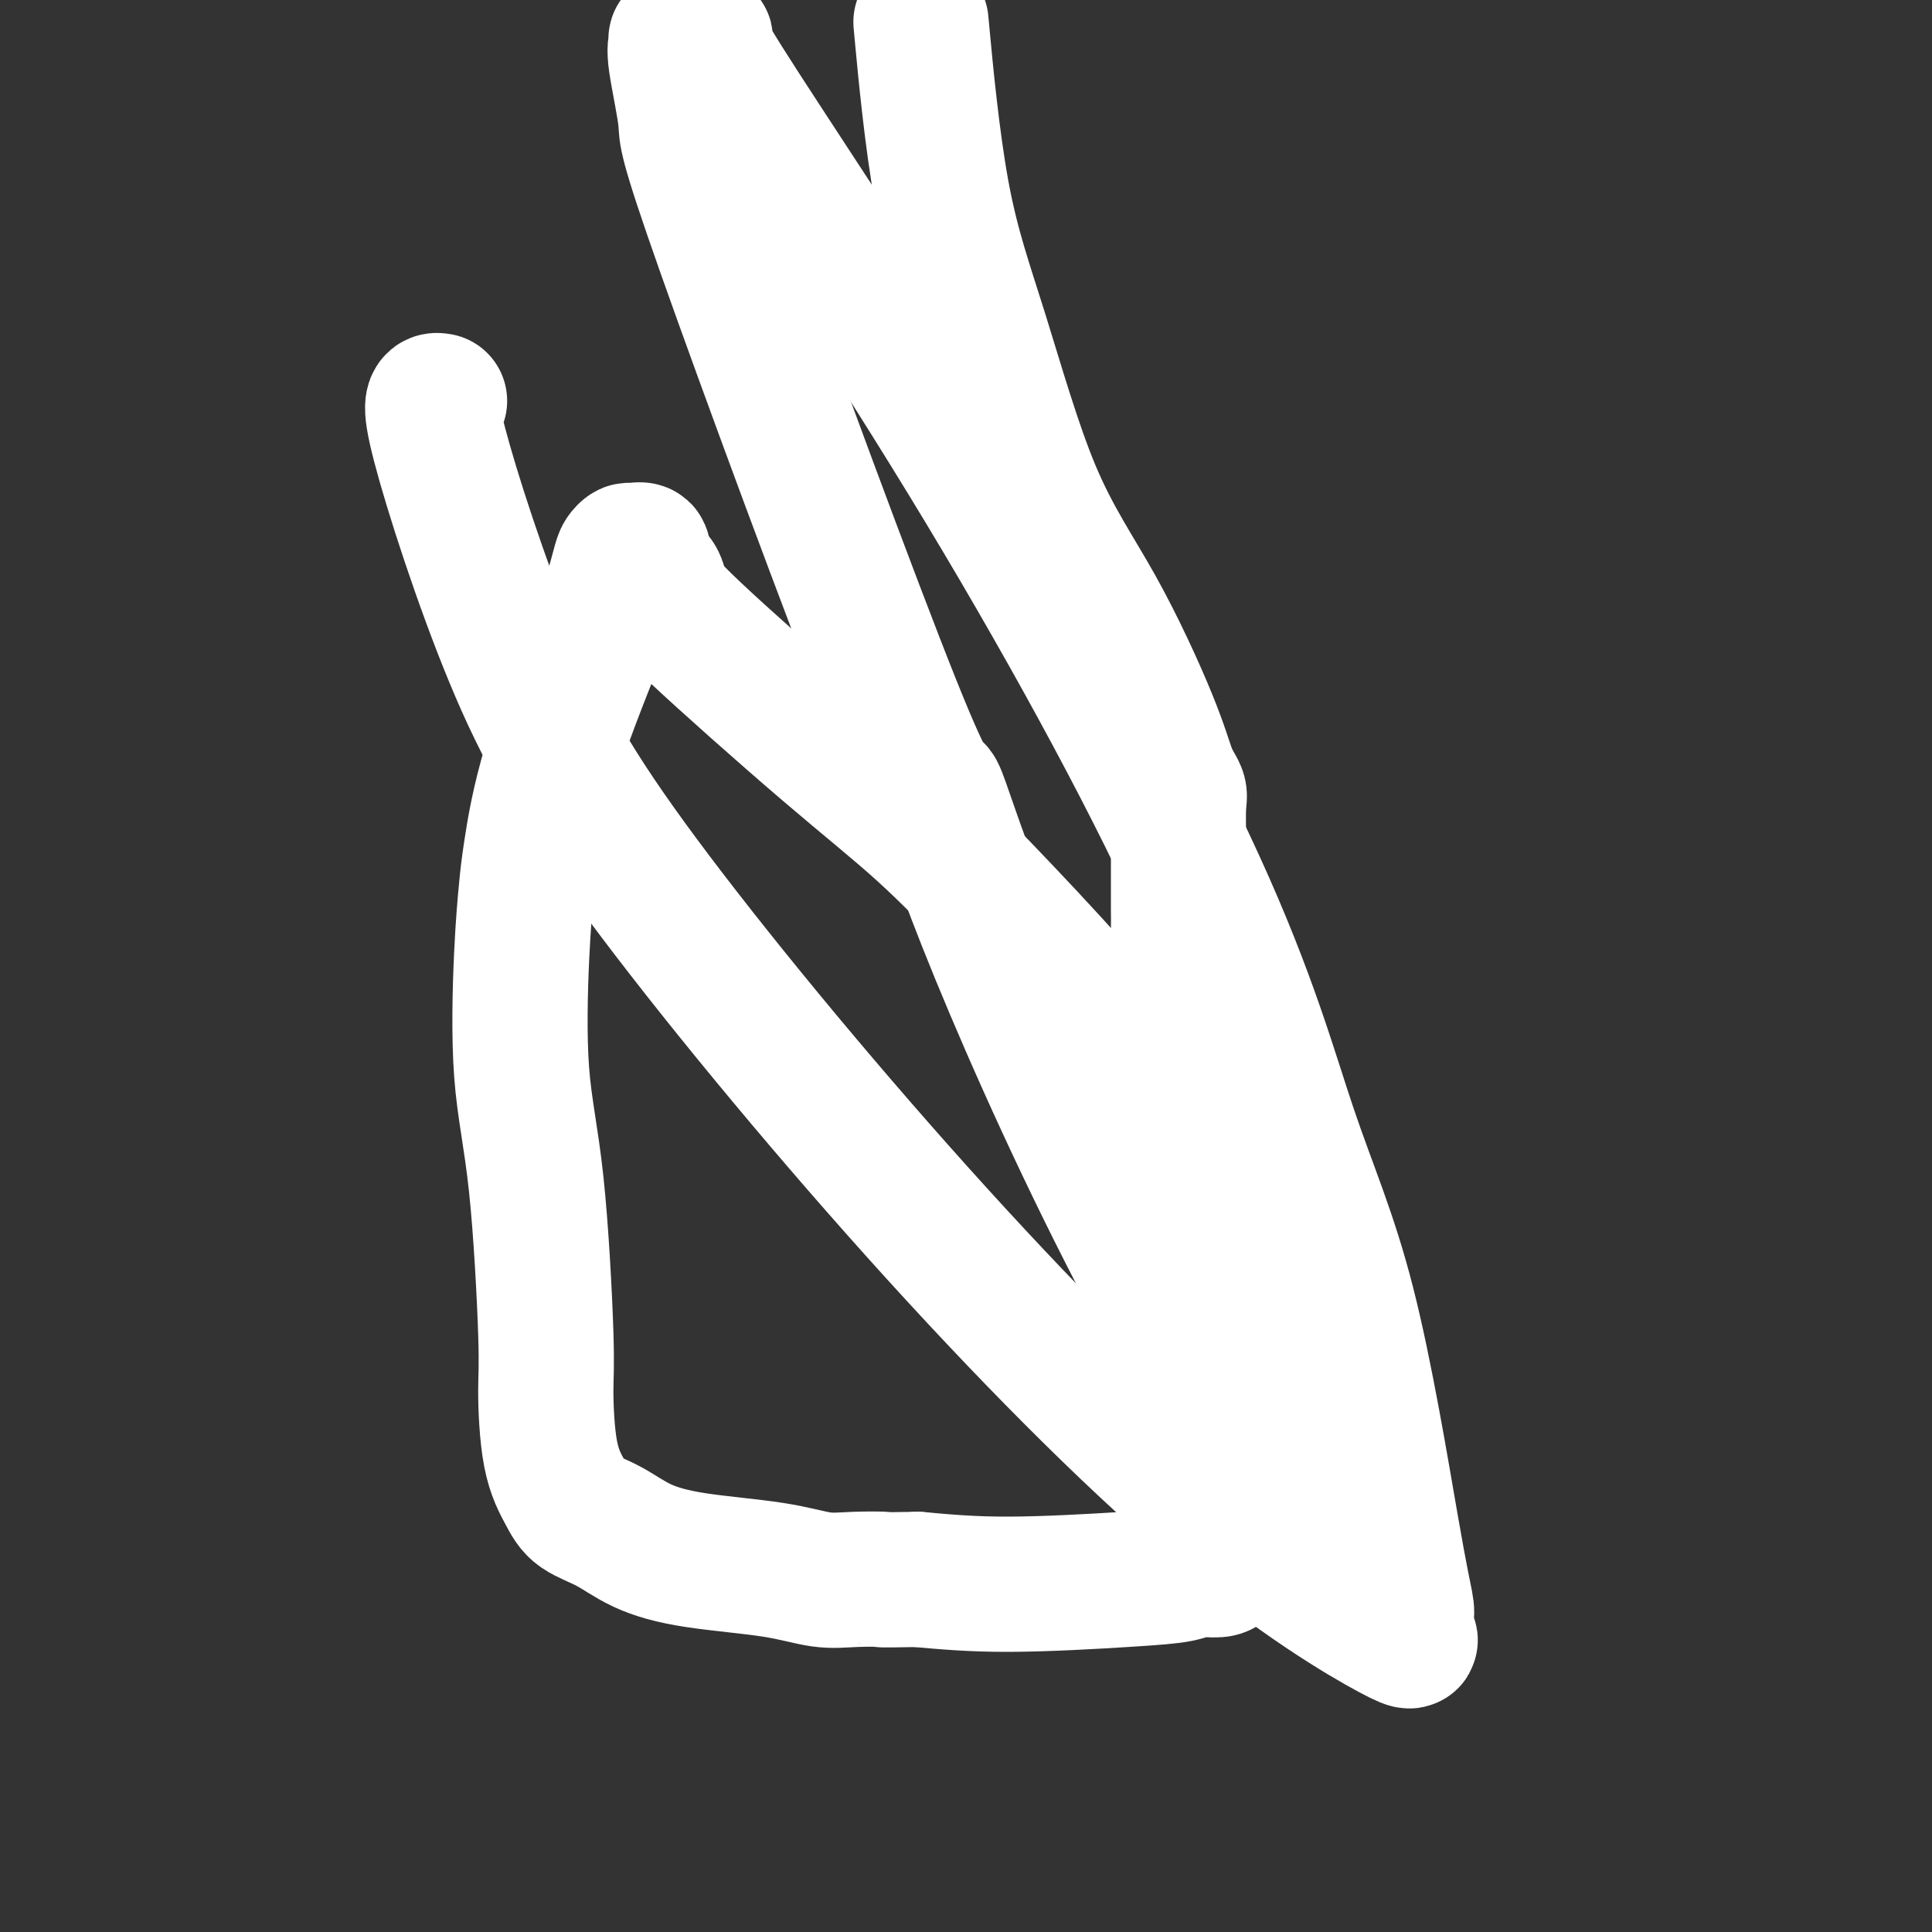
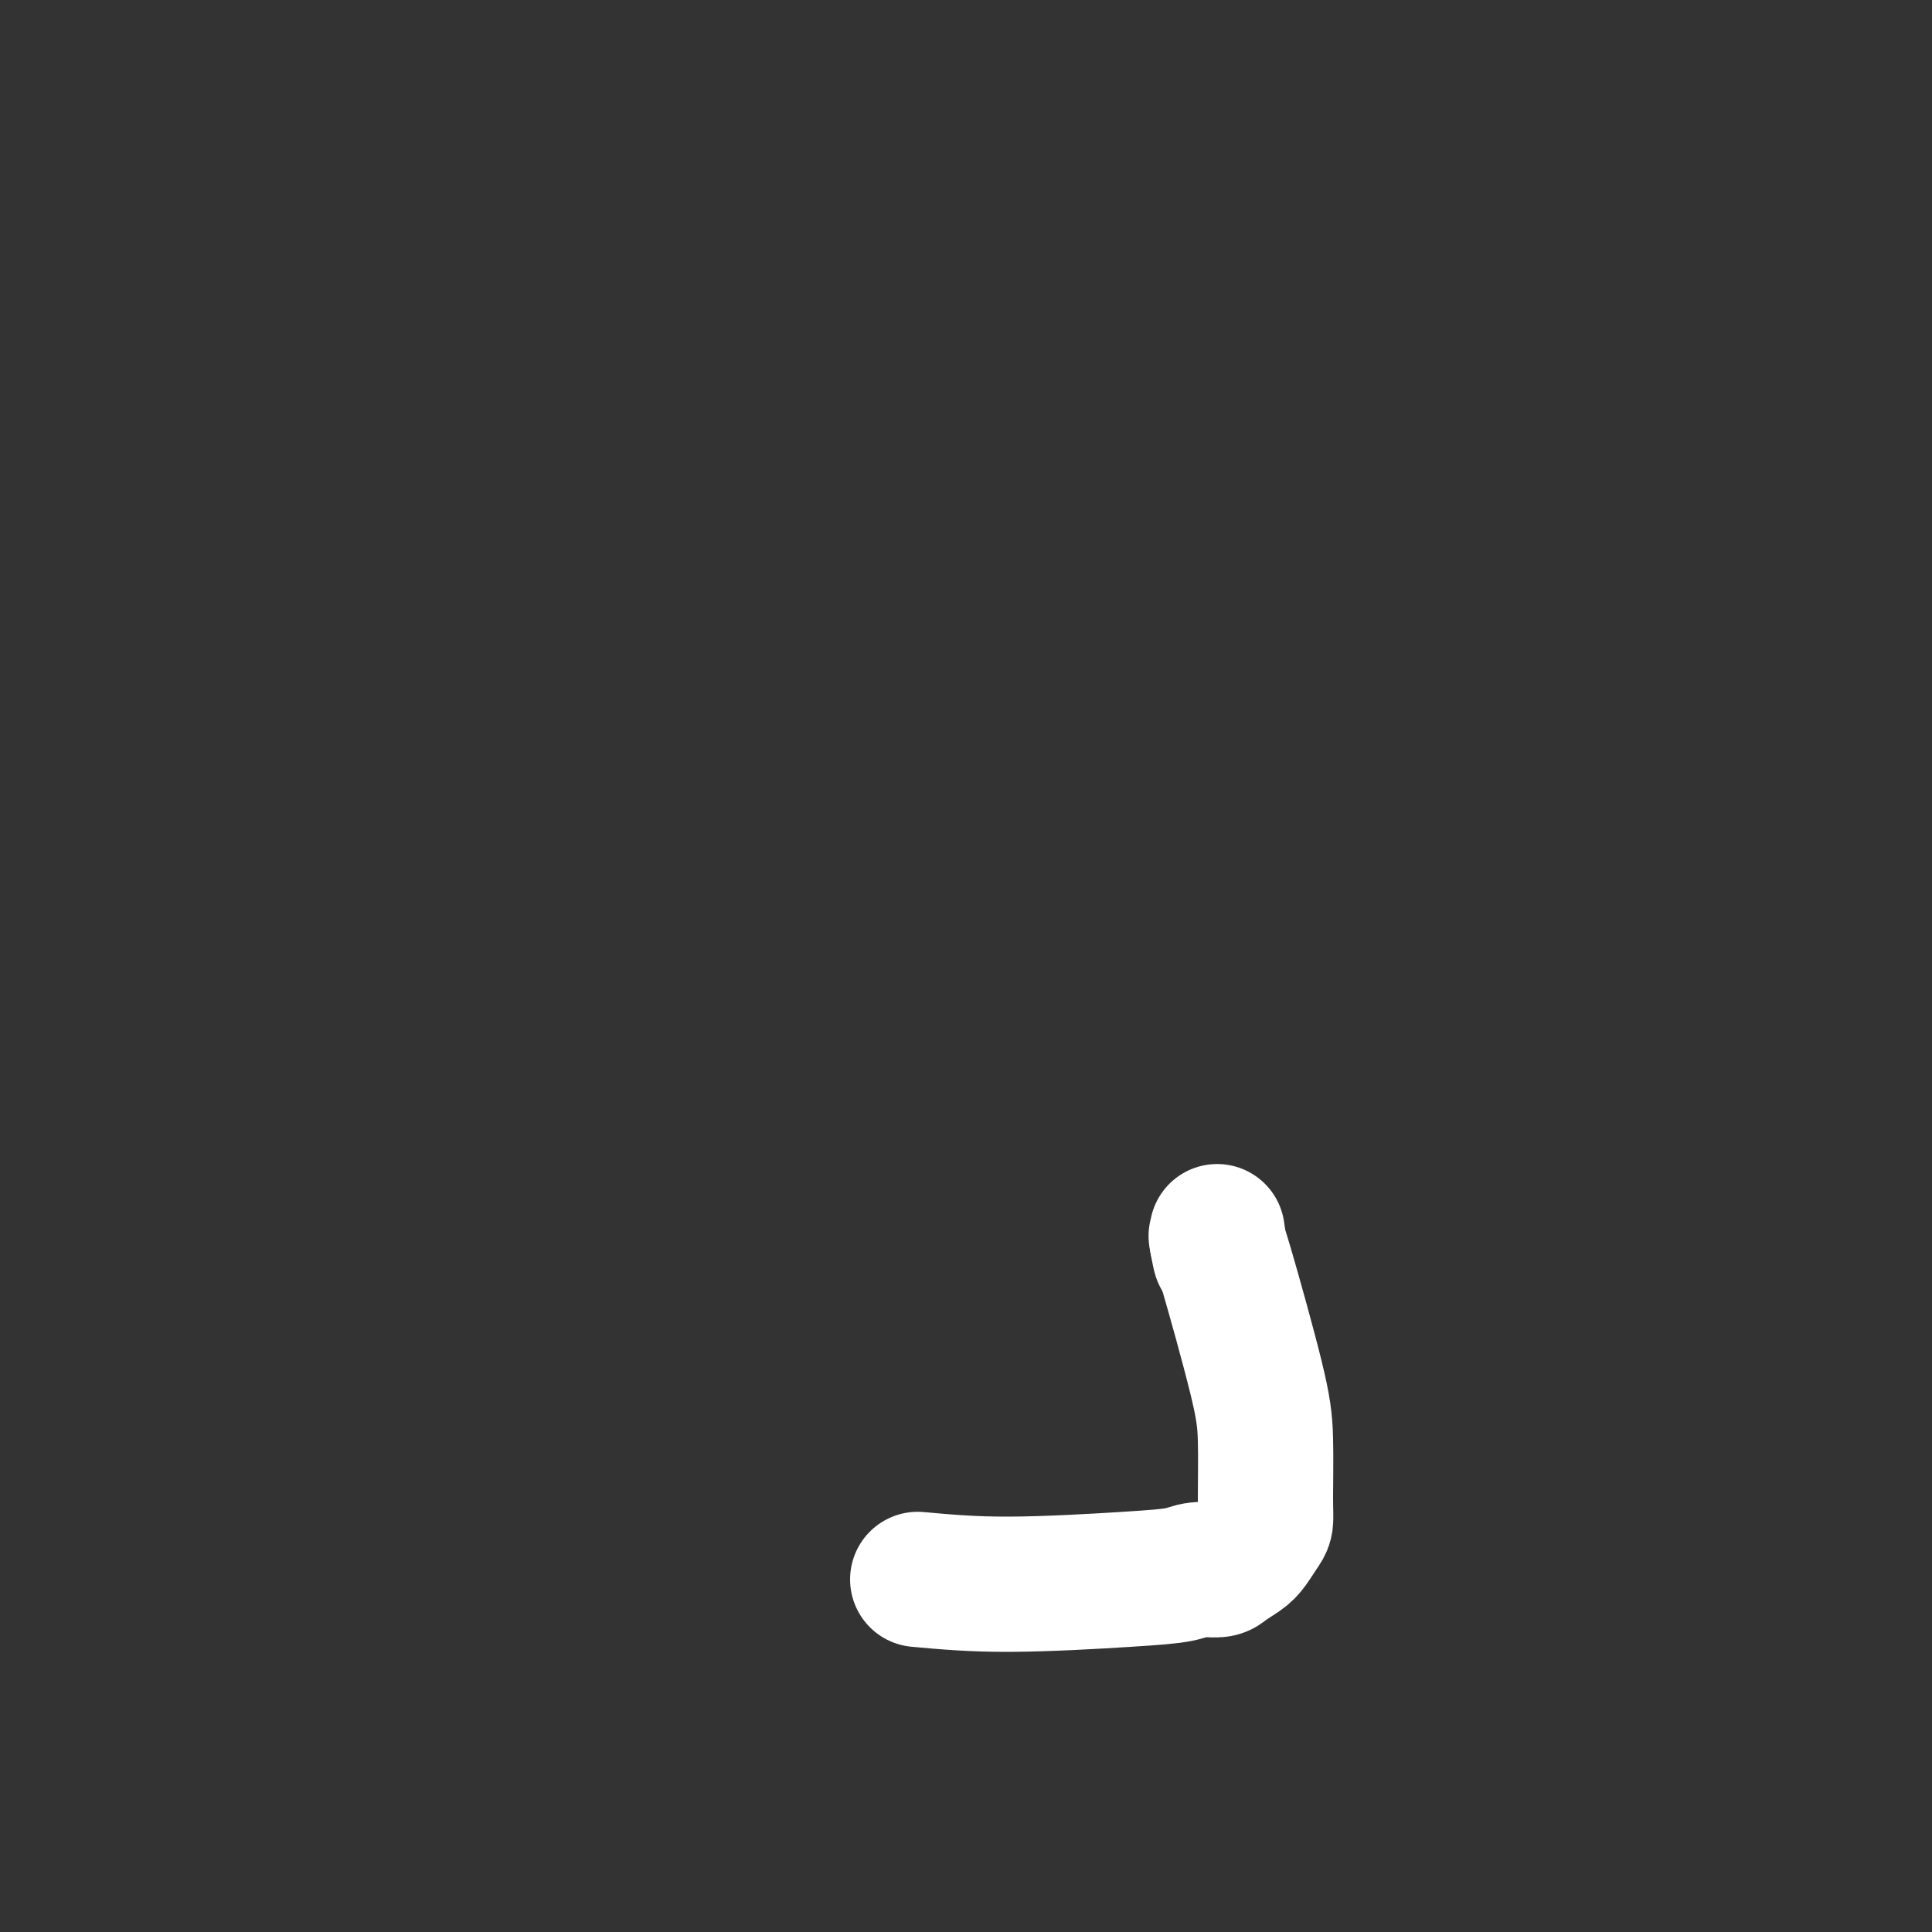
<svg xmlns="http://www.w3.org/2000/svg" viewBox="0 0 400 400" version="1.1">
  <rect x="0" y="0" width="400" height="400" fill="#333333" stroke="none" />
  <g fill="none" stroke="#FFFFFF" stroke-width="28" stroke-linecap="round" stroke-linejoin="round">
-     <path d="M191,8c-0.277,-2.972 -0.554,-5.944 0,0c0.554,5.944 1.941,20.803 4,32c2.059,11.197 4.792,18.732 8,29c3.208,10.268 6.892,23.269 11,33c4.108,9.731 8.642,16.192 13,24c4.358,7.808 8.541,16.962 11,23c2.459,6.038 3.195,8.960 4,11c0.805,2.040 1.680,3.197 2,4c0.320,0.803 0.086,1.253 0,3c-0.086,1.747 -0.024,4.792 0,7c0.024,2.208 0.009,3.578 0,6c-0.009,2.422 -0.011,5.896 0,8c0.011,2.104 0.037,2.837 0,5c-0.037,2.163 -0.137,5.756 0,9c0.137,3.244 0.511,6.137 1,9c0.489,2.863 1.093,5.694 2,11c0.907,5.306 2.116,13.087 3,19c0.884,5.913 1.442,9.956 2,14" />
    <path d="M252,255c1.244,8.689 0.356,3.911 0,2c-0.356,-1.911 -0.178,-0.956 0,0" />
    <path d="M252,257c0.227,0.351 0.454,0.703 2,6c1.546,5.297 4.412,15.540 6,22c1.588,6.460 1.897,9.138 2,13c0.103,3.862 -0.002,8.907 0,12c0.002,3.093 0.109,4.233 0,5c-0.109,0.767 -0.436,1.162 -1,2c-0.564,0.838 -1.365,2.119 -2,3c-0.635,0.881 -1.104,1.364 -2,2c-0.896,0.636 -2.219,1.427 -3,2c-0.781,0.573 -1.019,0.929 -2,1c-0.981,0.071 -2.705,-0.141 -4,0c-1.295,0.141 -2.162,0.636 -4,1c-1.838,0.364 -4.649,0.598 -11,1c-6.351,0.402 -16.243,0.972 -24,1c-7.757,0.028 -13.378,-0.486 -19,-1" />
-     <path d="M190,327c-9.661,0.162 -6.814,0.066 -7,0c-0.186,-0.066 -3.405,-0.103 -6,0c-2.595,0.103 -4.565,0.344 -7,0c-2.435,-0.344 -5.334,-1.274 -10,-2c-4.666,-0.726 -11.097,-1.248 -16,-2c-4.903,-0.752 -8.276,-1.733 -11,-3c-2.724,-1.267 -4.797,-2.821 -7,-4c-2.203,-1.179 -4.537,-1.984 -6,-3c-1.463,-1.016 -2.057,-2.245 -3,-4c-0.943,-1.755 -2.236,-4.037 -3,-8c-0.764,-3.963 -1.001,-9.608 -1,-13c0.001,-3.392 0.238,-4.532 0,-12c-0.238,-7.468 -0.952,-21.265 -2,-31c-1.048,-9.735 -2.431,-15.408 -3,-23c-0.569,-7.592 -0.324,-17.103 0,-24c0.324,-6.897 0.726,-11.178 1,-14c0.274,-2.822 0.420,-4.183 1,-8c0.580,-3.817 1.594,-10.091 4,-18c2.406,-7.909 6.203,-17.455 10,-27" />
-     <path d="M124,131c2.407,-6.956 3.423,-10.846 4,-13c0.577,-2.154 0.714,-2.571 1,-3c0.286,-0.429 0.720,-0.869 1,-1c0.280,-0.131 0.408,0.047 1,0c0.592,-0.047 1.650,-0.319 2,0c0.350,0.319 -0.008,1.230 0,2c0.008,0.770 0.381,1.400 1,2c0.619,0.600 1.484,1.170 2,2c0.516,0.830 0.683,1.918 1,3c0.317,1.082 0.785,2.156 7,8c6.215,5.844 18.178,16.457 27,24c8.822,7.543 14.501,12.017 20,17c5.499,4.983 10.816,10.476 17,17c6.184,6.524 13.235,14.079 19,21c5.765,6.921 10.244,13.210 14,19c3.756,5.790 6.787,11.083 10,19c3.213,7.917 6.606,18.459 10,29" />
-     <path d="M261,277c4.723,12.675 6.529,20.361 8,26c1.471,5.639 2.607,9.229 3,11c0.393,1.771 0.043,1.721 0,2c-0.043,0.279 0.221,0.885 0,1c-0.221,0.115 -0.925,-0.262 -1,1c-0.075,1.262 0.481,4.164 -6,-6c-6.481,-10.164 -19.997,-33.392 -32,-57c-12.003,-23.608 -22.492,-47.594 -29,-64c-6.508,-16.406 -9.033,-25.232 -10,-27c-0.967,-1.768 -0.374,3.524 -9,-18c-8.626,-21.524 -26.470,-69.862 -35,-94c-8.530,-24.138 -7.747,-24.075 -8,-27c-0.253,-2.925 -1.543,-8.836 -2,-12c-0.457,-3.164 -0.081,-3.580 0,-4c0.081,-0.420 -0.132,-0.844 0,-1c0.132,-0.156 0.609,-0.045 1,0c0.391,0.045 0.695,0.022 1,0" />
-     <path d="M142,8c1.286,-2.239 4.502,0.662 4,0c-0.502,-0.662 -4.722,-4.888 4,9c8.722,13.888 30.385,45.892 50,78c19.615,32.108 37.182,64.322 48,88c10.818,23.678 14.885,38.819 19,51c4.115,12.181 8.276,21.401 12,36c3.724,14.599 7.011,34.577 9,46c1.989,11.423 2.680,14.290 3,16c0.320,1.710 0.270,2.262 0,3c-0.270,0.738 -0.761,1.661 0,3c0.761,1.339 2.775,3.093 -3,0c-5.775,-3.093 -19.339,-11.032 -37,-26c-17.661,-14.968 -39.417,-36.964 -61,-61c-21.583,-24.036 -42.991,-50.113 -57,-69c-14.009,-18.887 -20.618,-30.585 -27,-46c-6.382,-15.415 -12.538,-34.547 -15,-44c-2.462,-9.453 -1.231,-9.226 0,-9" />
  </g>
</svg>